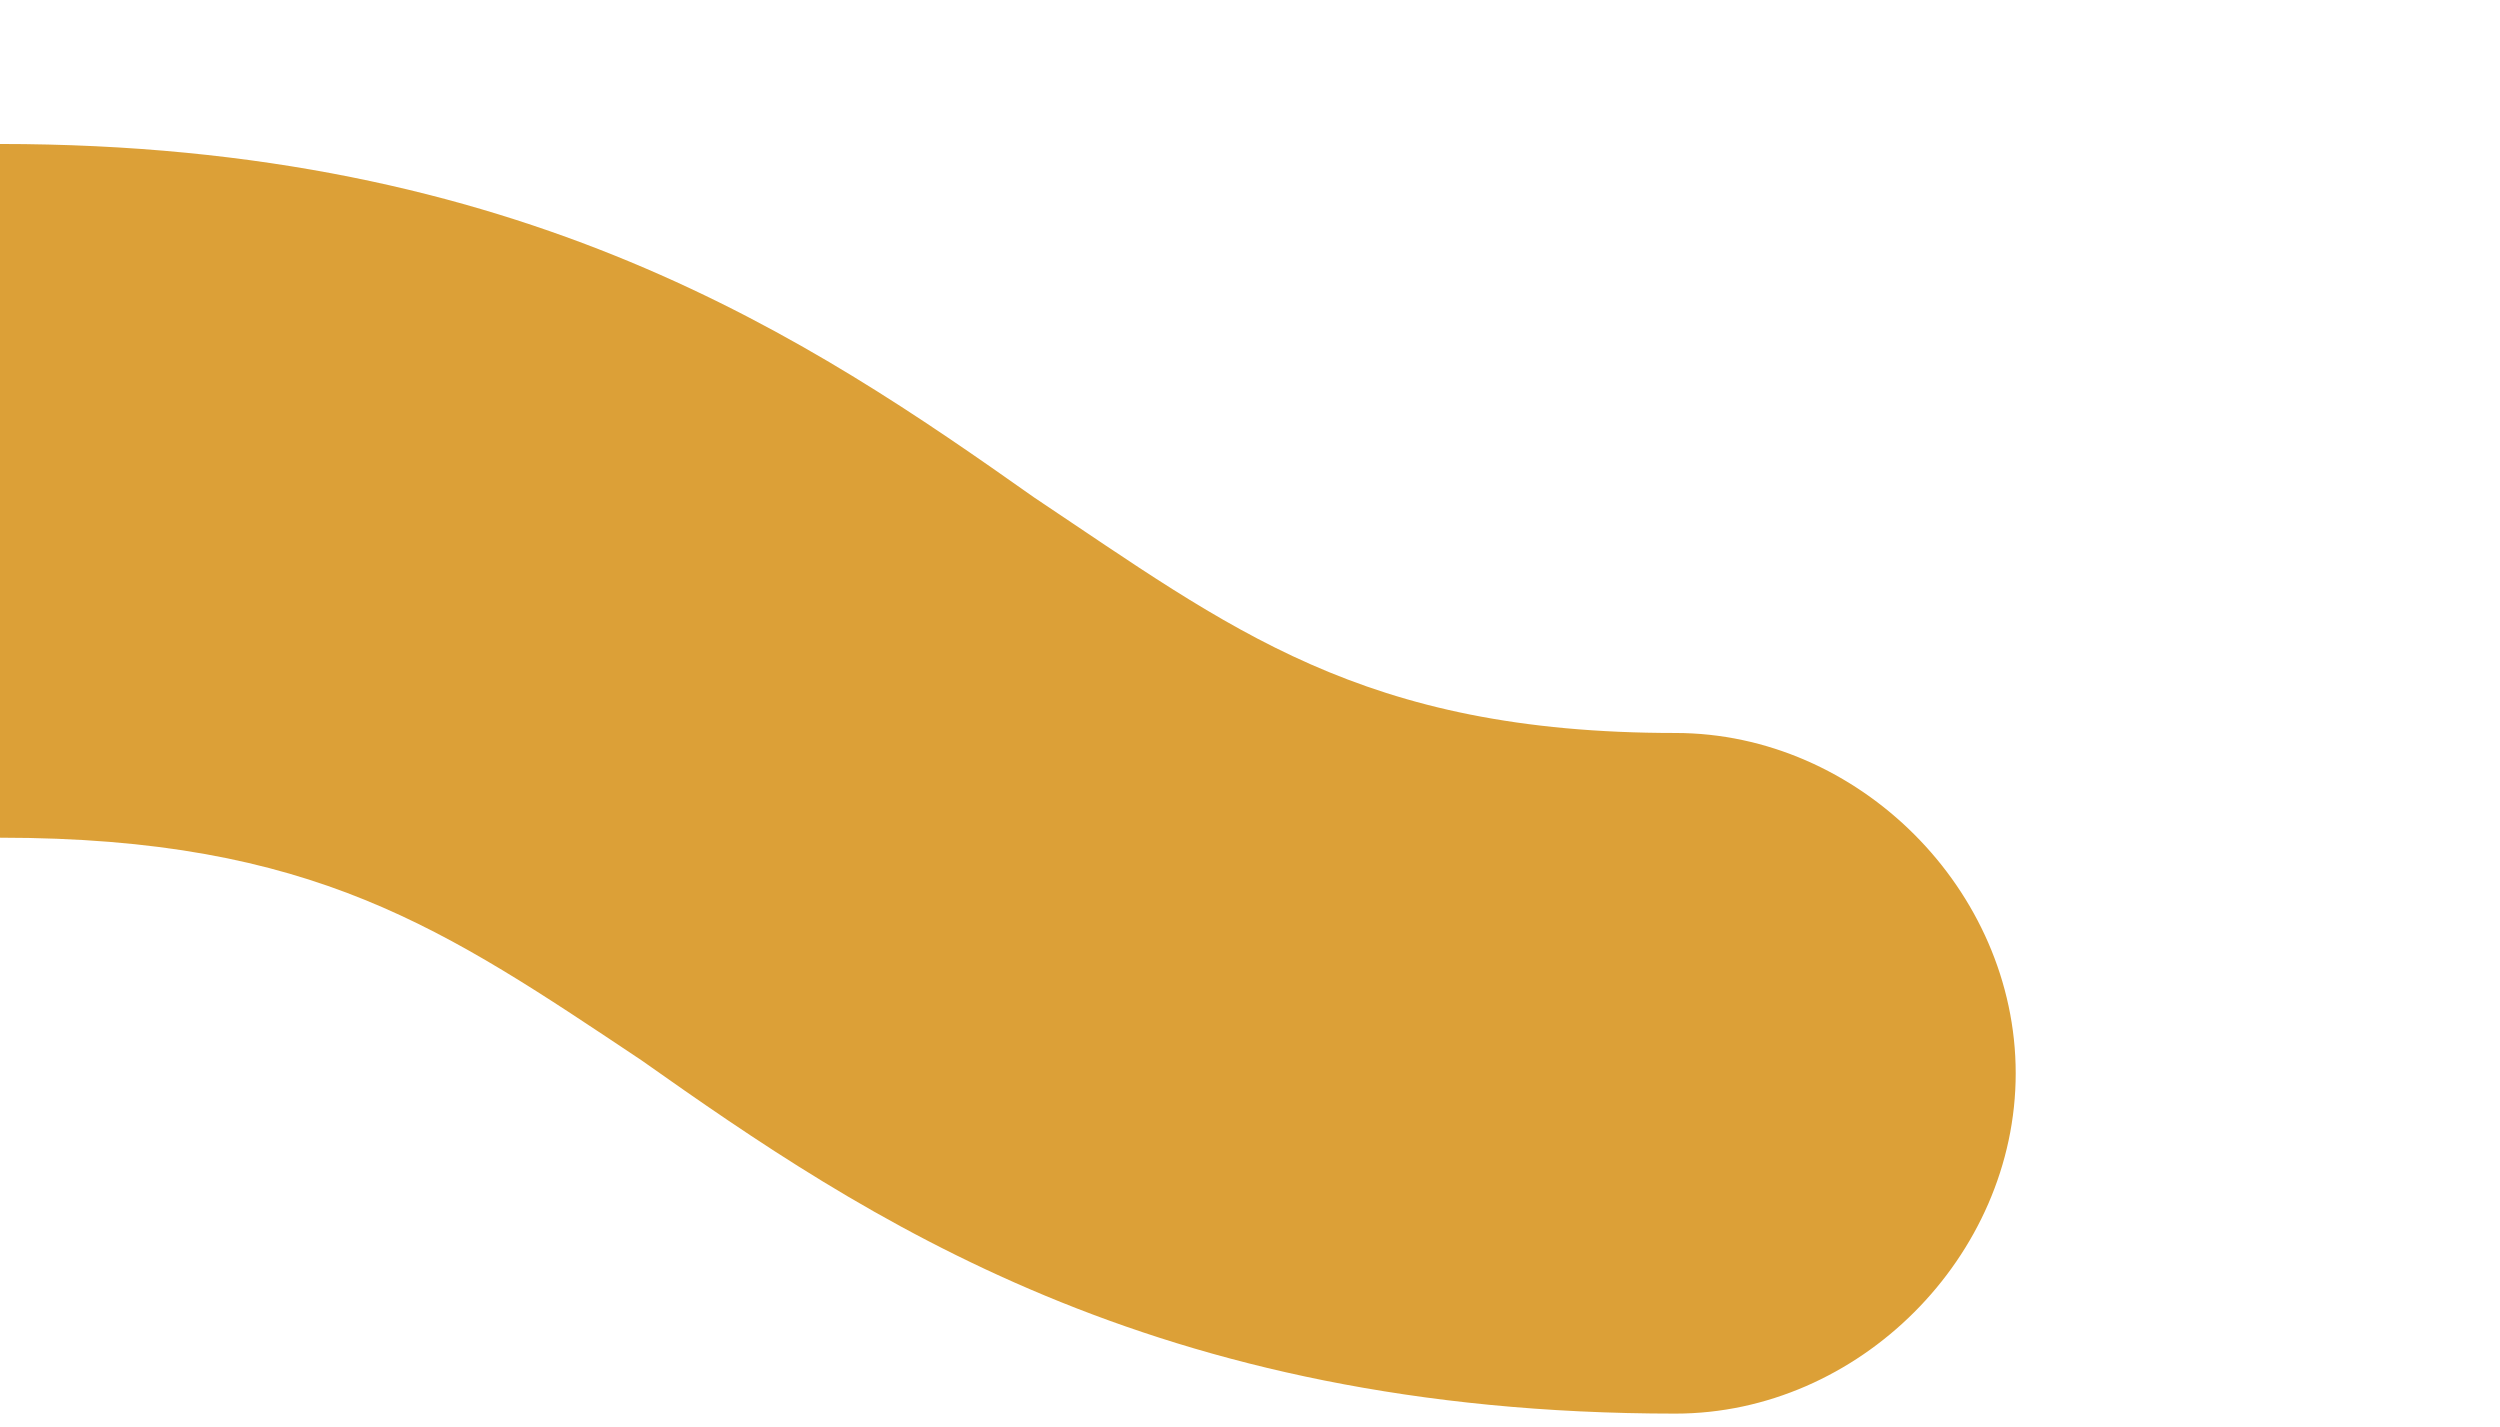
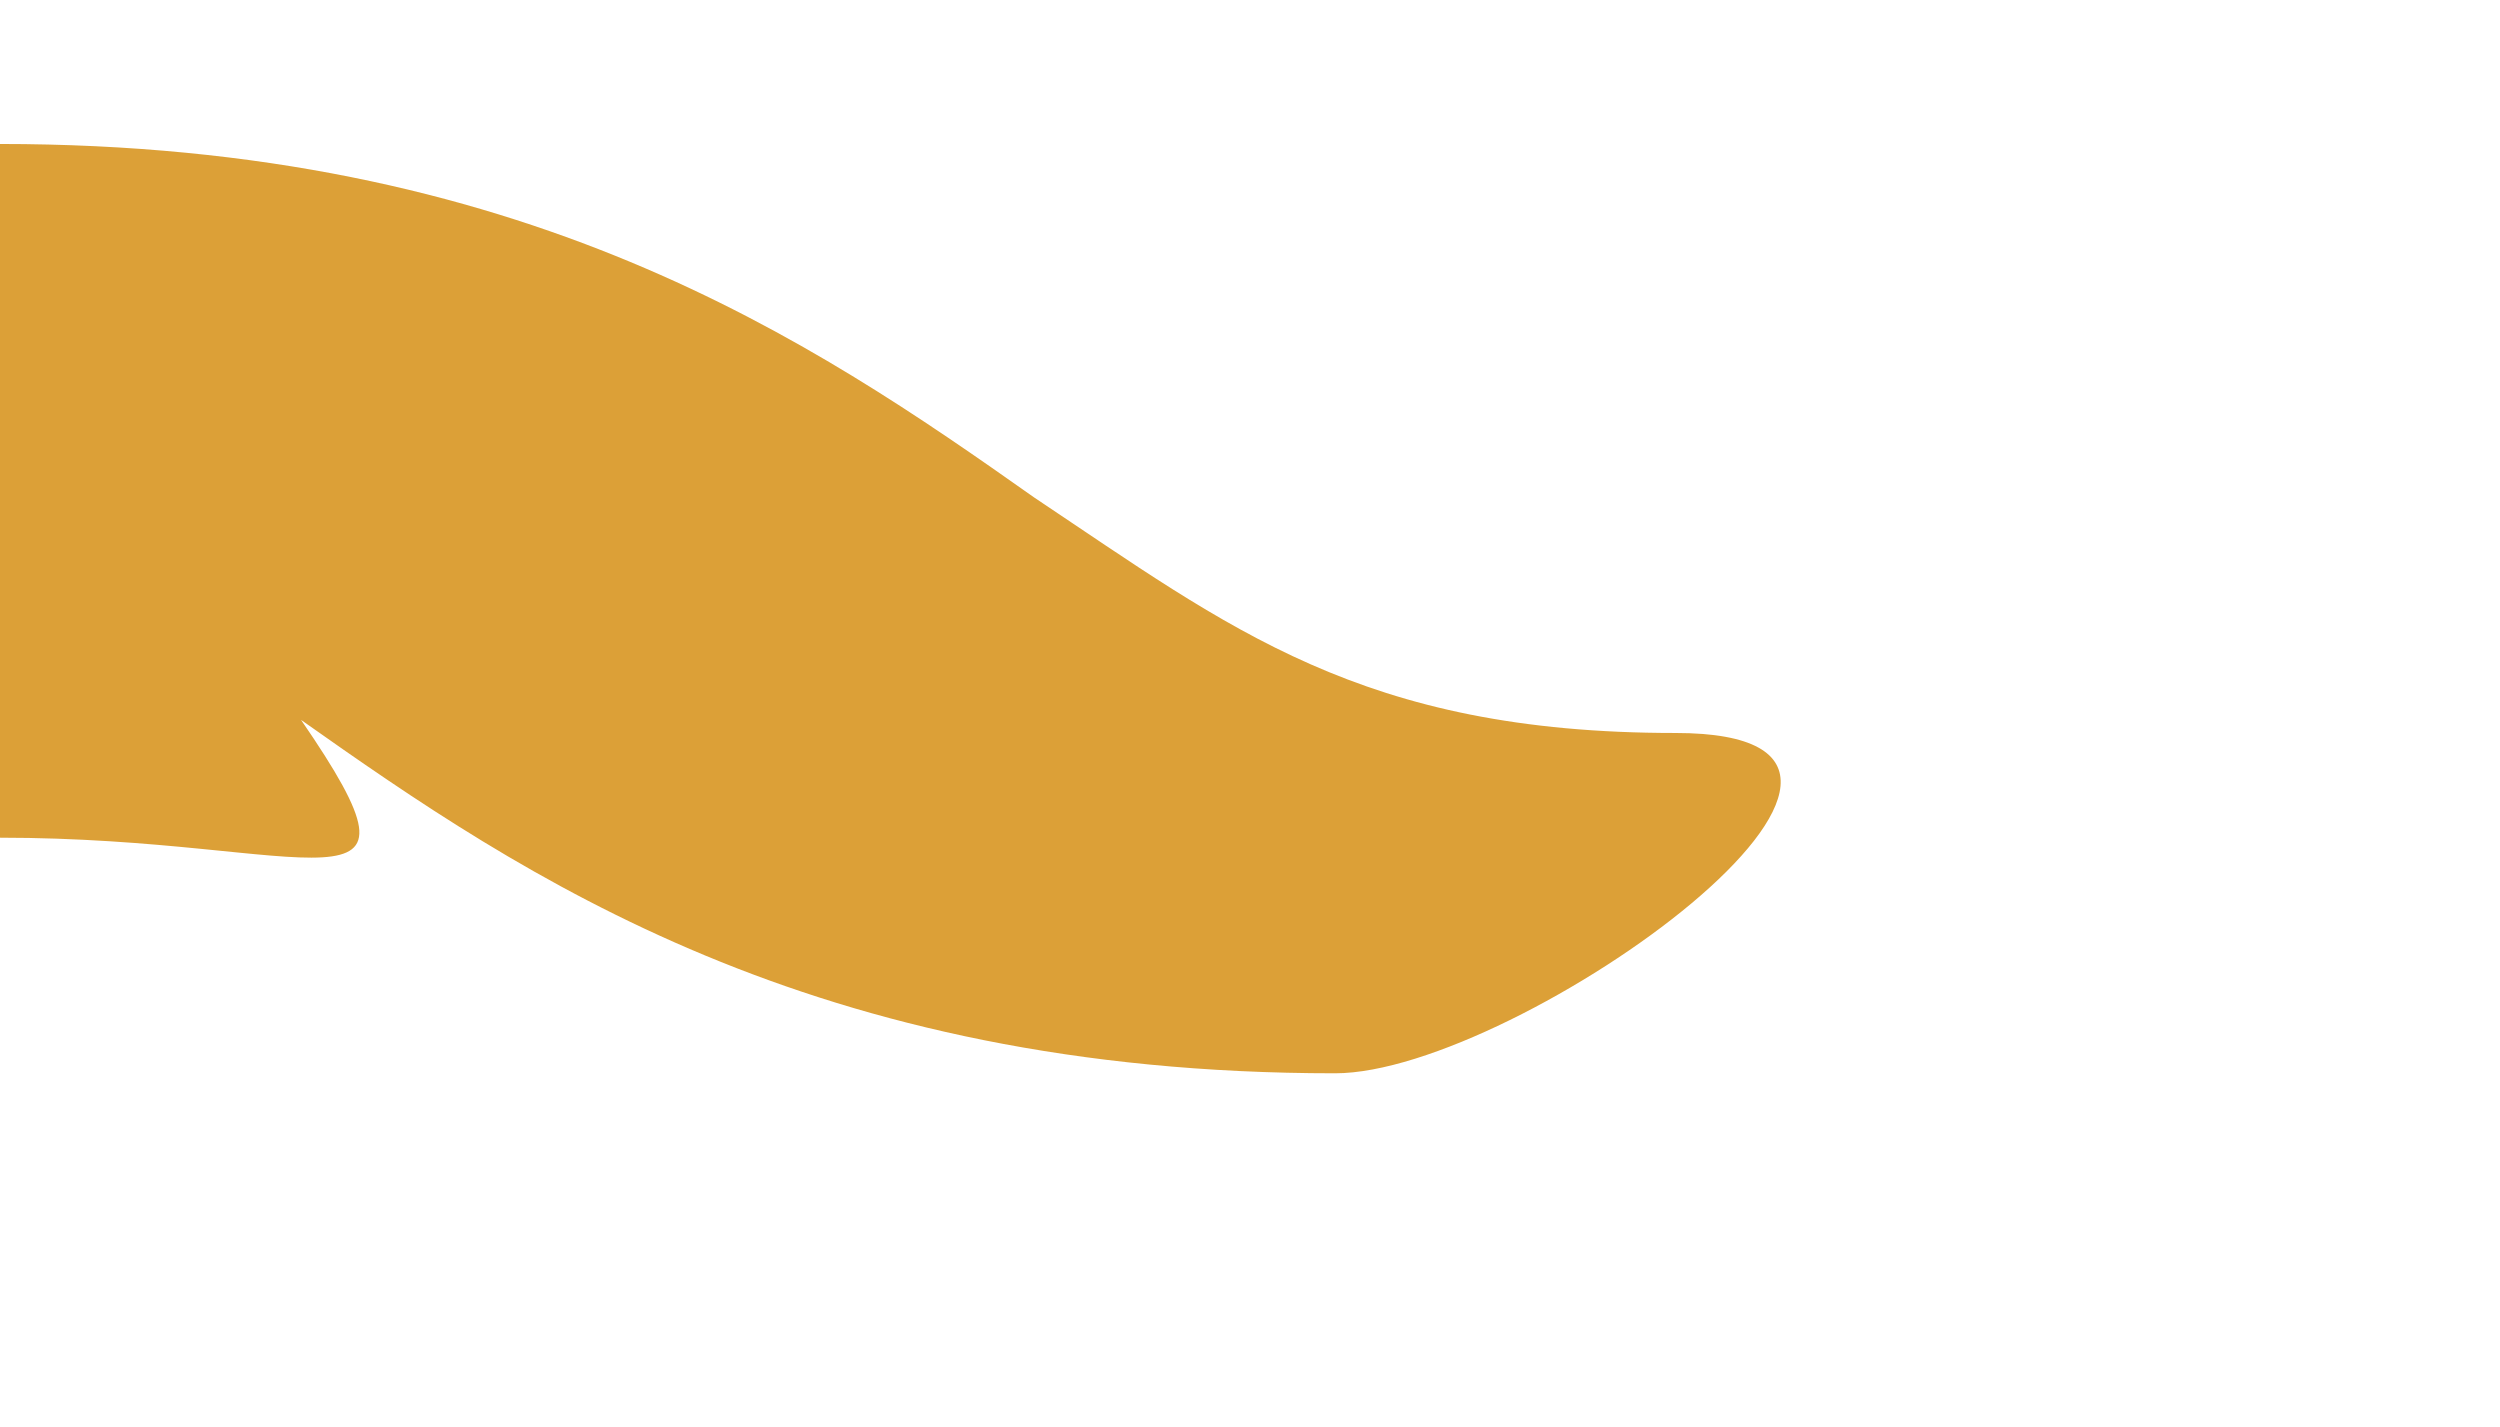
<svg xmlns="http://www.w3.org/2000/svg" version="1.1" id="Layer_1__x28_1:1_x29_" x="0px" y="0px" viewBox="0 0 19.1 10.9" style="enable-background:new 0 0 19.1 10.9;" xml:space="preserve">
  <style type="text/css">
	.st0{fill:#DCA037;}
</style>
  <g>
-     <path class="st0" d="M0,1.1c4,0,6.2,1.5,7.9,2.7c1.5,1,2.5,1.8,4.9,1.8c1.4,0,2.6,1.2,2.6,2.6s-1.2,2.6-2.6,2.6   c-4,0-6.2-1.5-7.9-2.7C3.4,7.1,2.4,6.4,0,6.4L0,1.1z" />
+     <path class="st0" d="M0,1.1c4,0,6.2,1.5,7.9,2.7c1.5,1,2.5,1.8,4.9,1.8s-1.2,2.6-2.6,2.6   c-4,0-6.2-1.5-7.9-2.7C3.4,7.1,2.4,6.4,0,6.4L0,1.1z" />
  </g>
</svg>